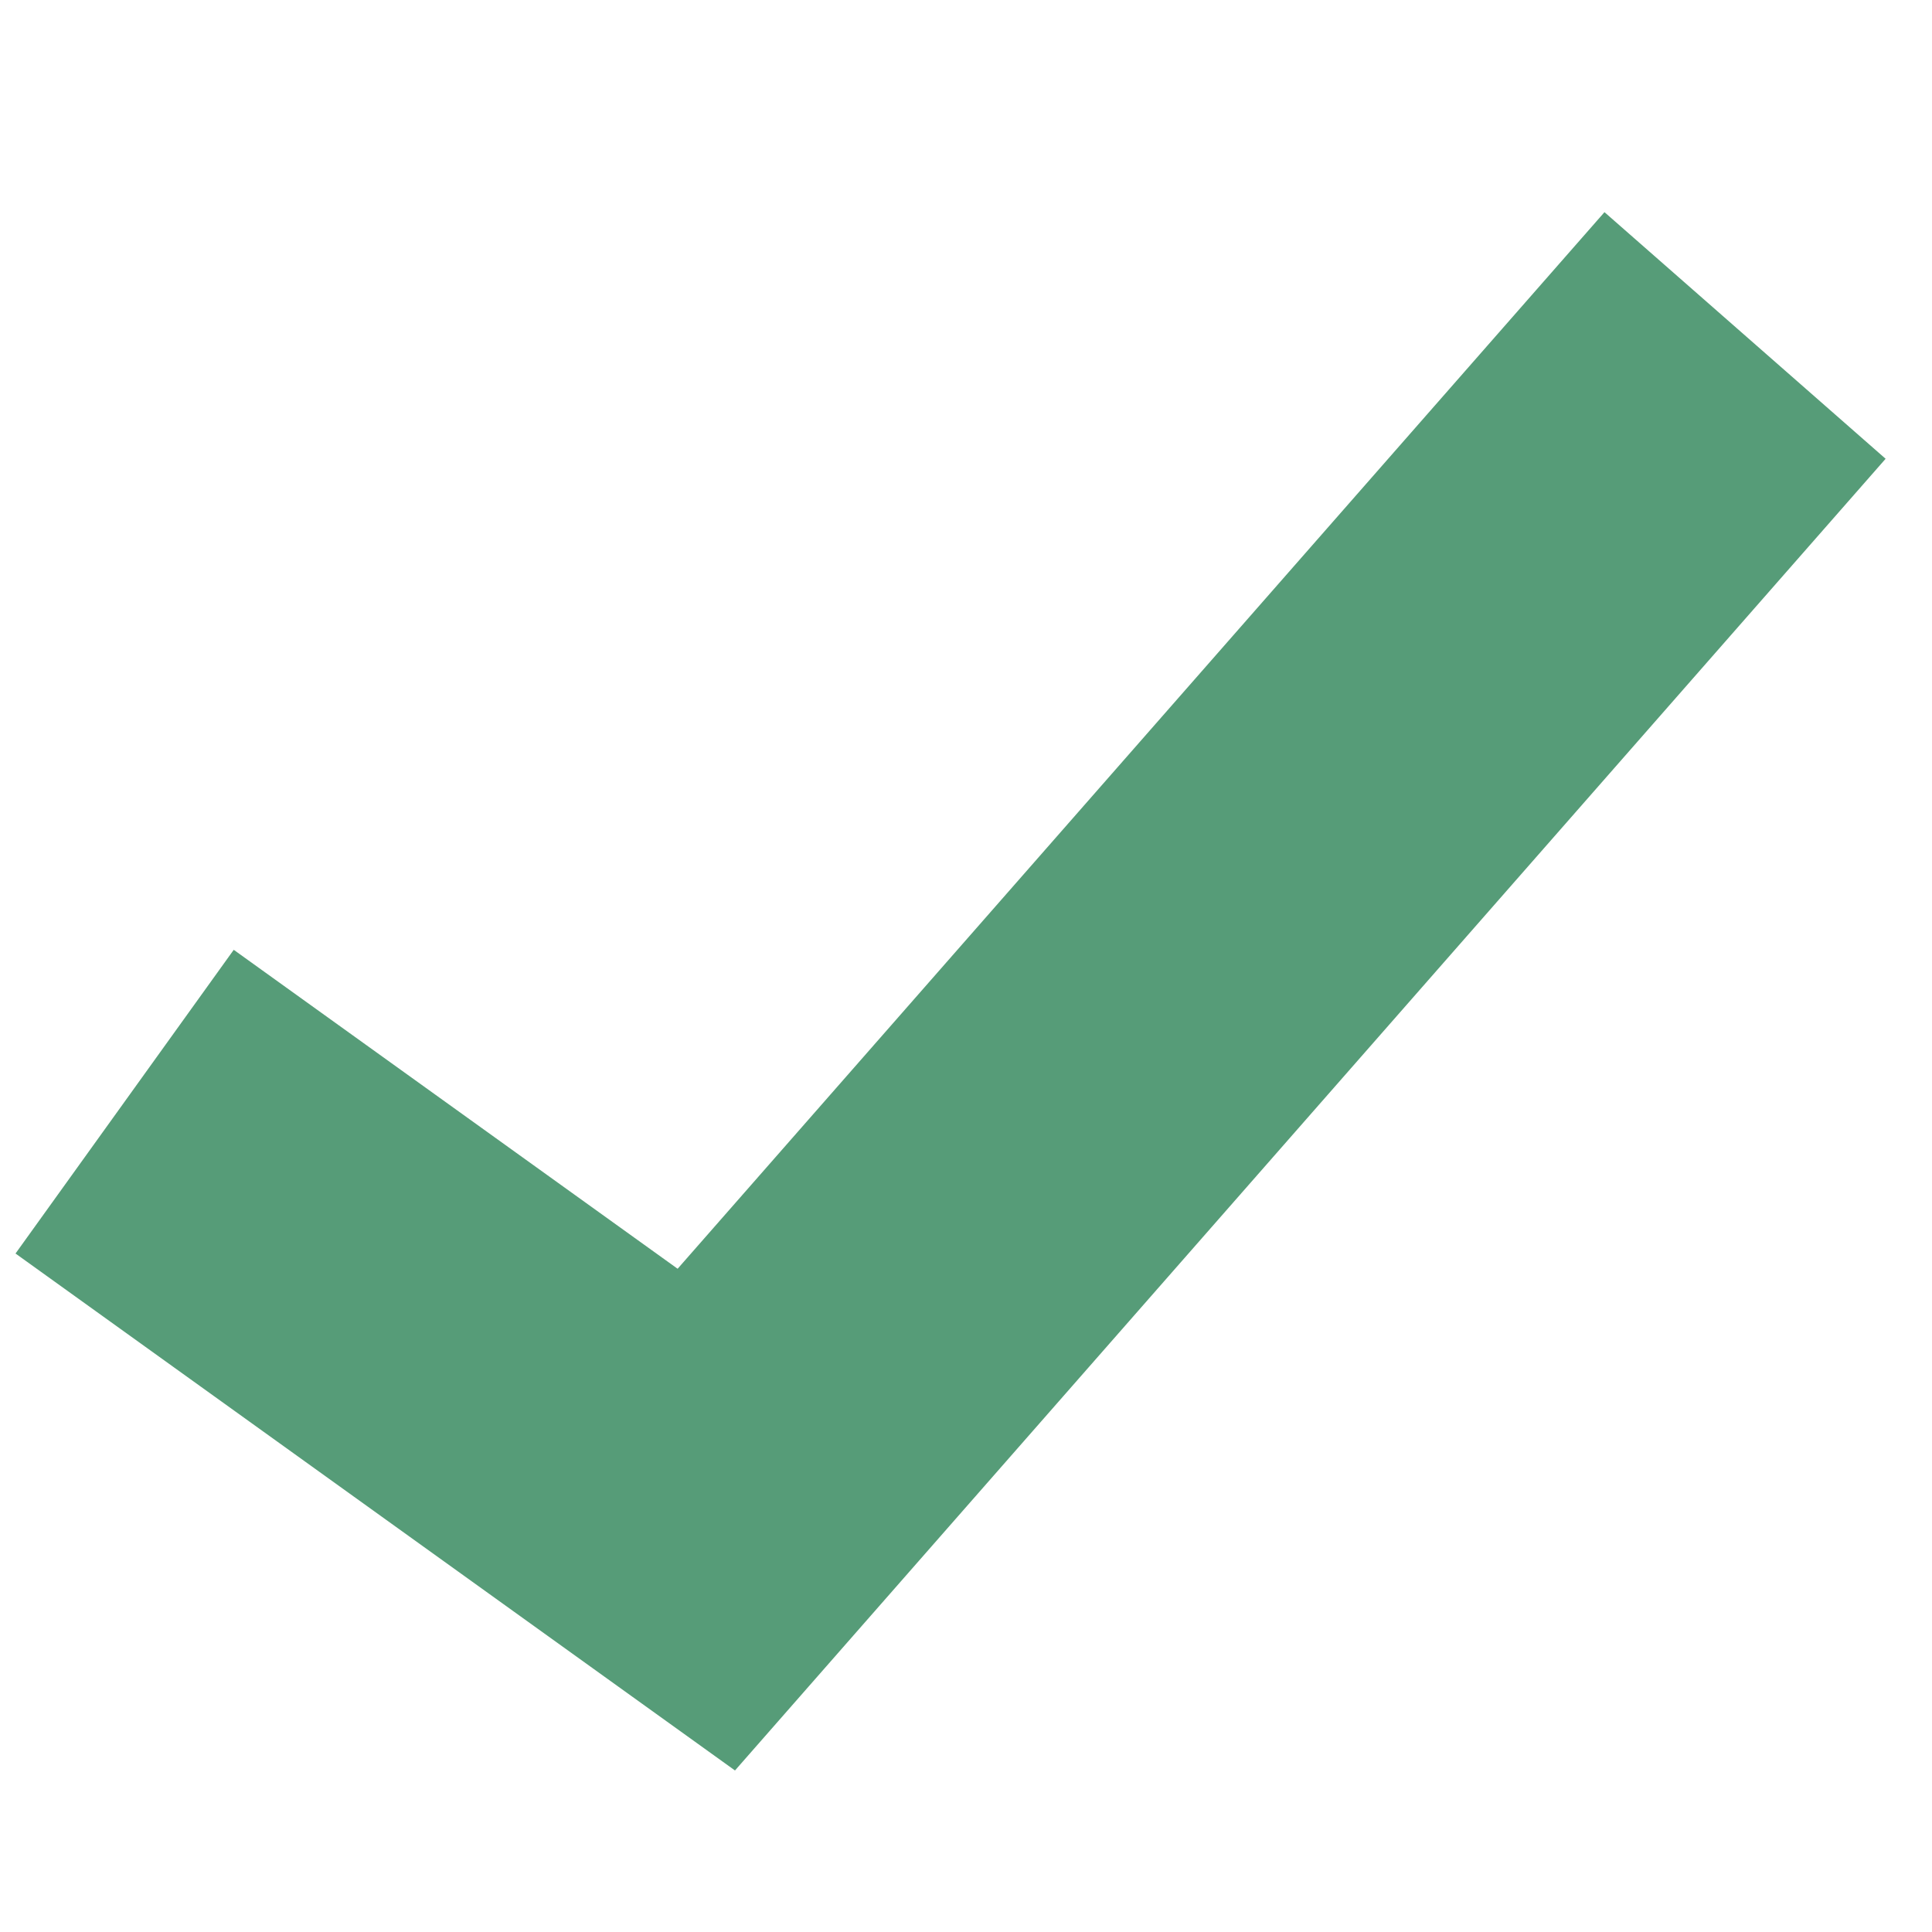
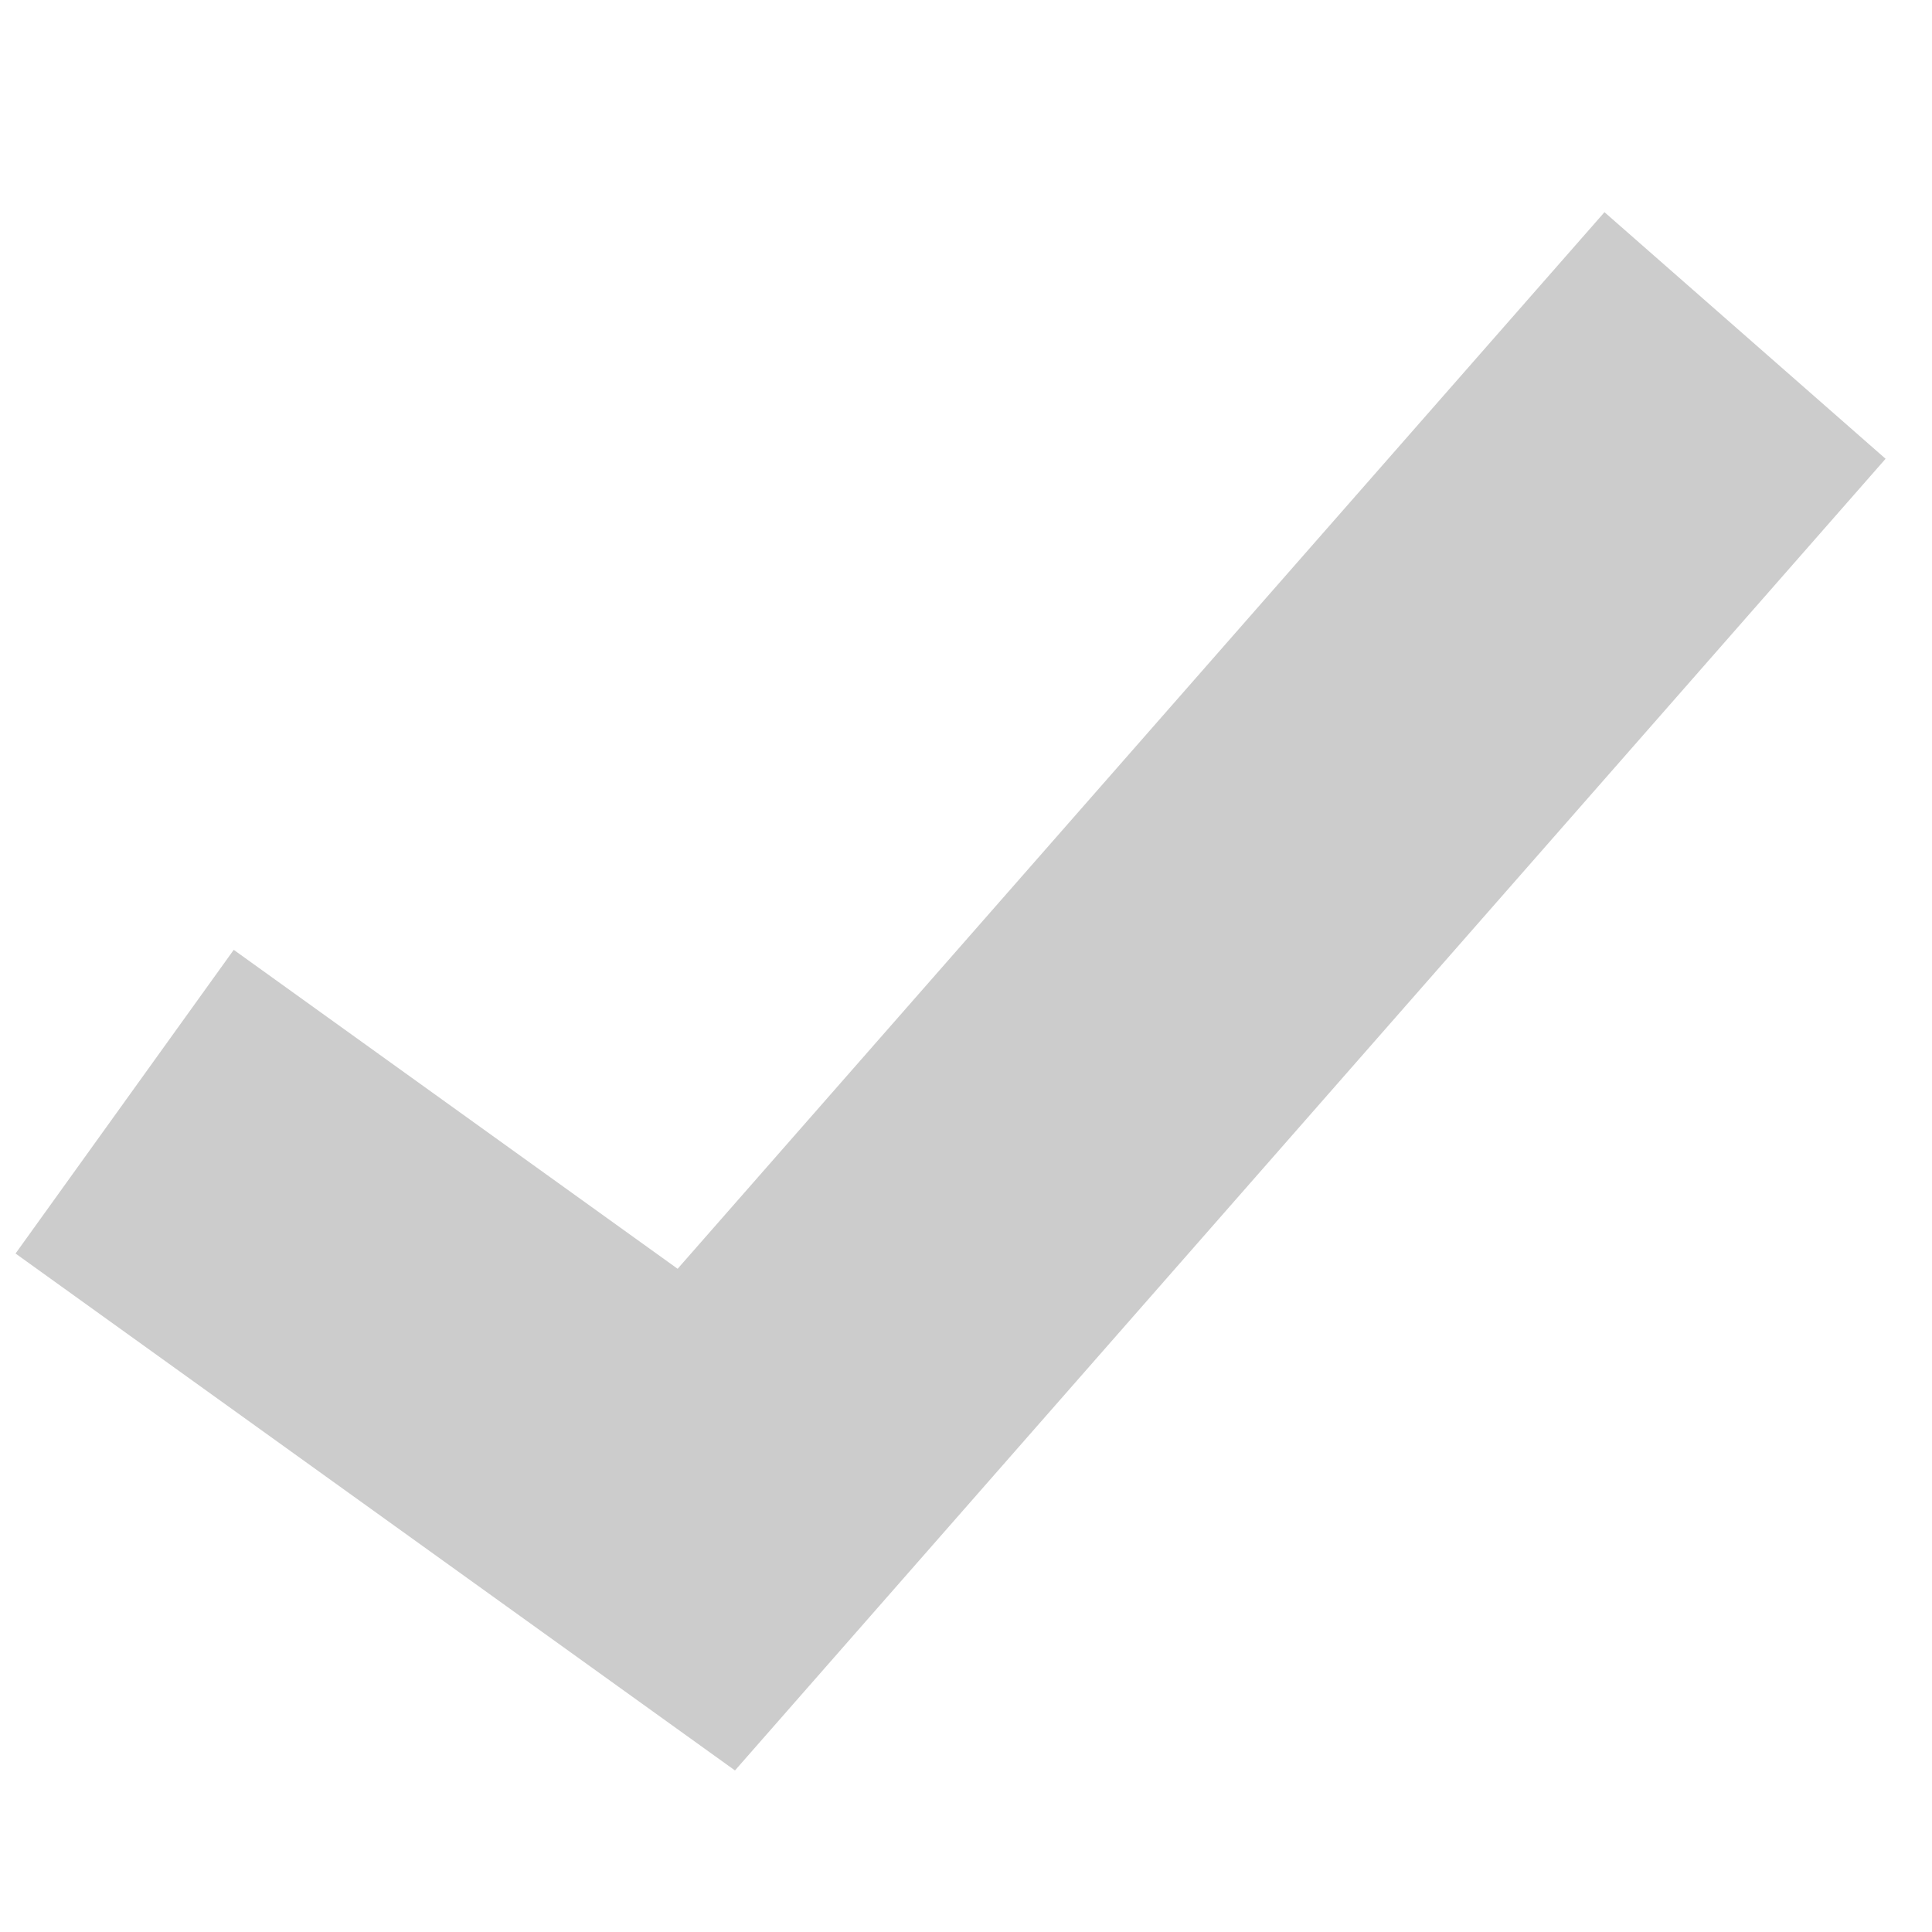
<svg xmlns="http://www.w3.org/2000/svg" width="31" height="31" viewBox="0 0 31 31" fill="none">
-   <path d="M2 17.677L11.333 24.383L28 5.383" stroke="#6CC396" stroke-width="6" />
  <path d="M2 17.677L11.333 24.383L28 5.383" stroke="black" stroke-opacity="0.2" stroke-width="6" />
</svg>